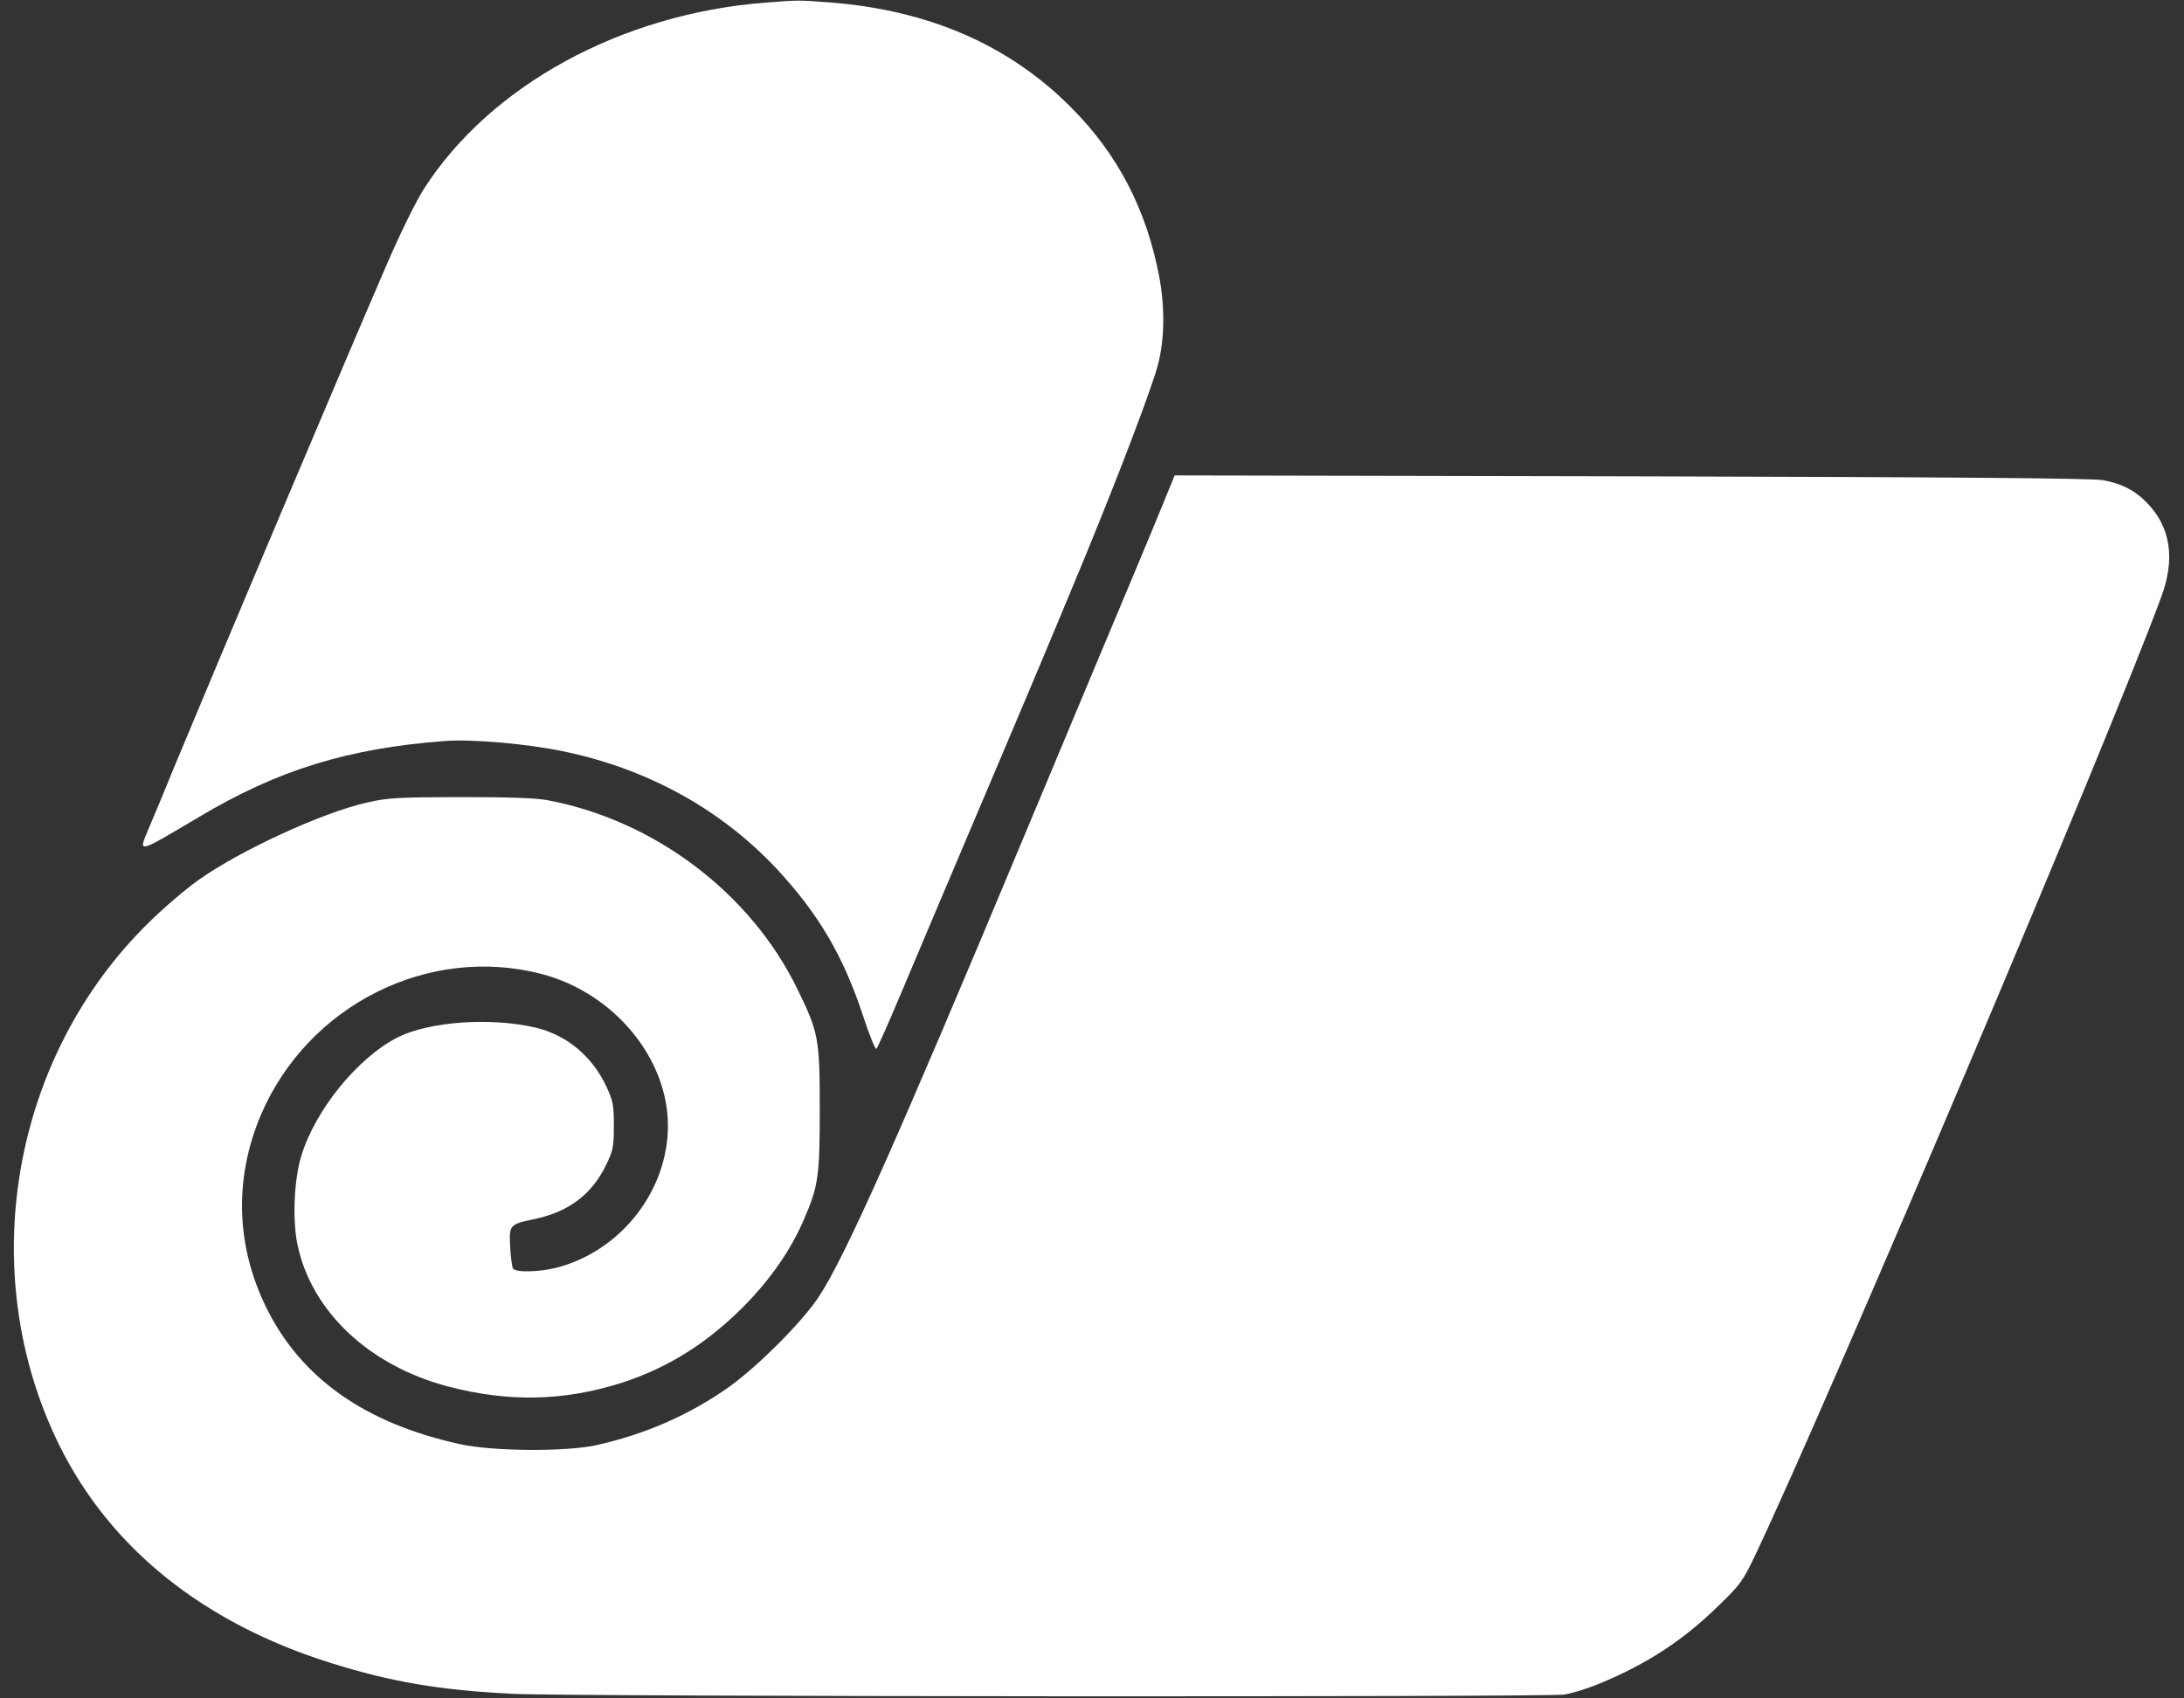
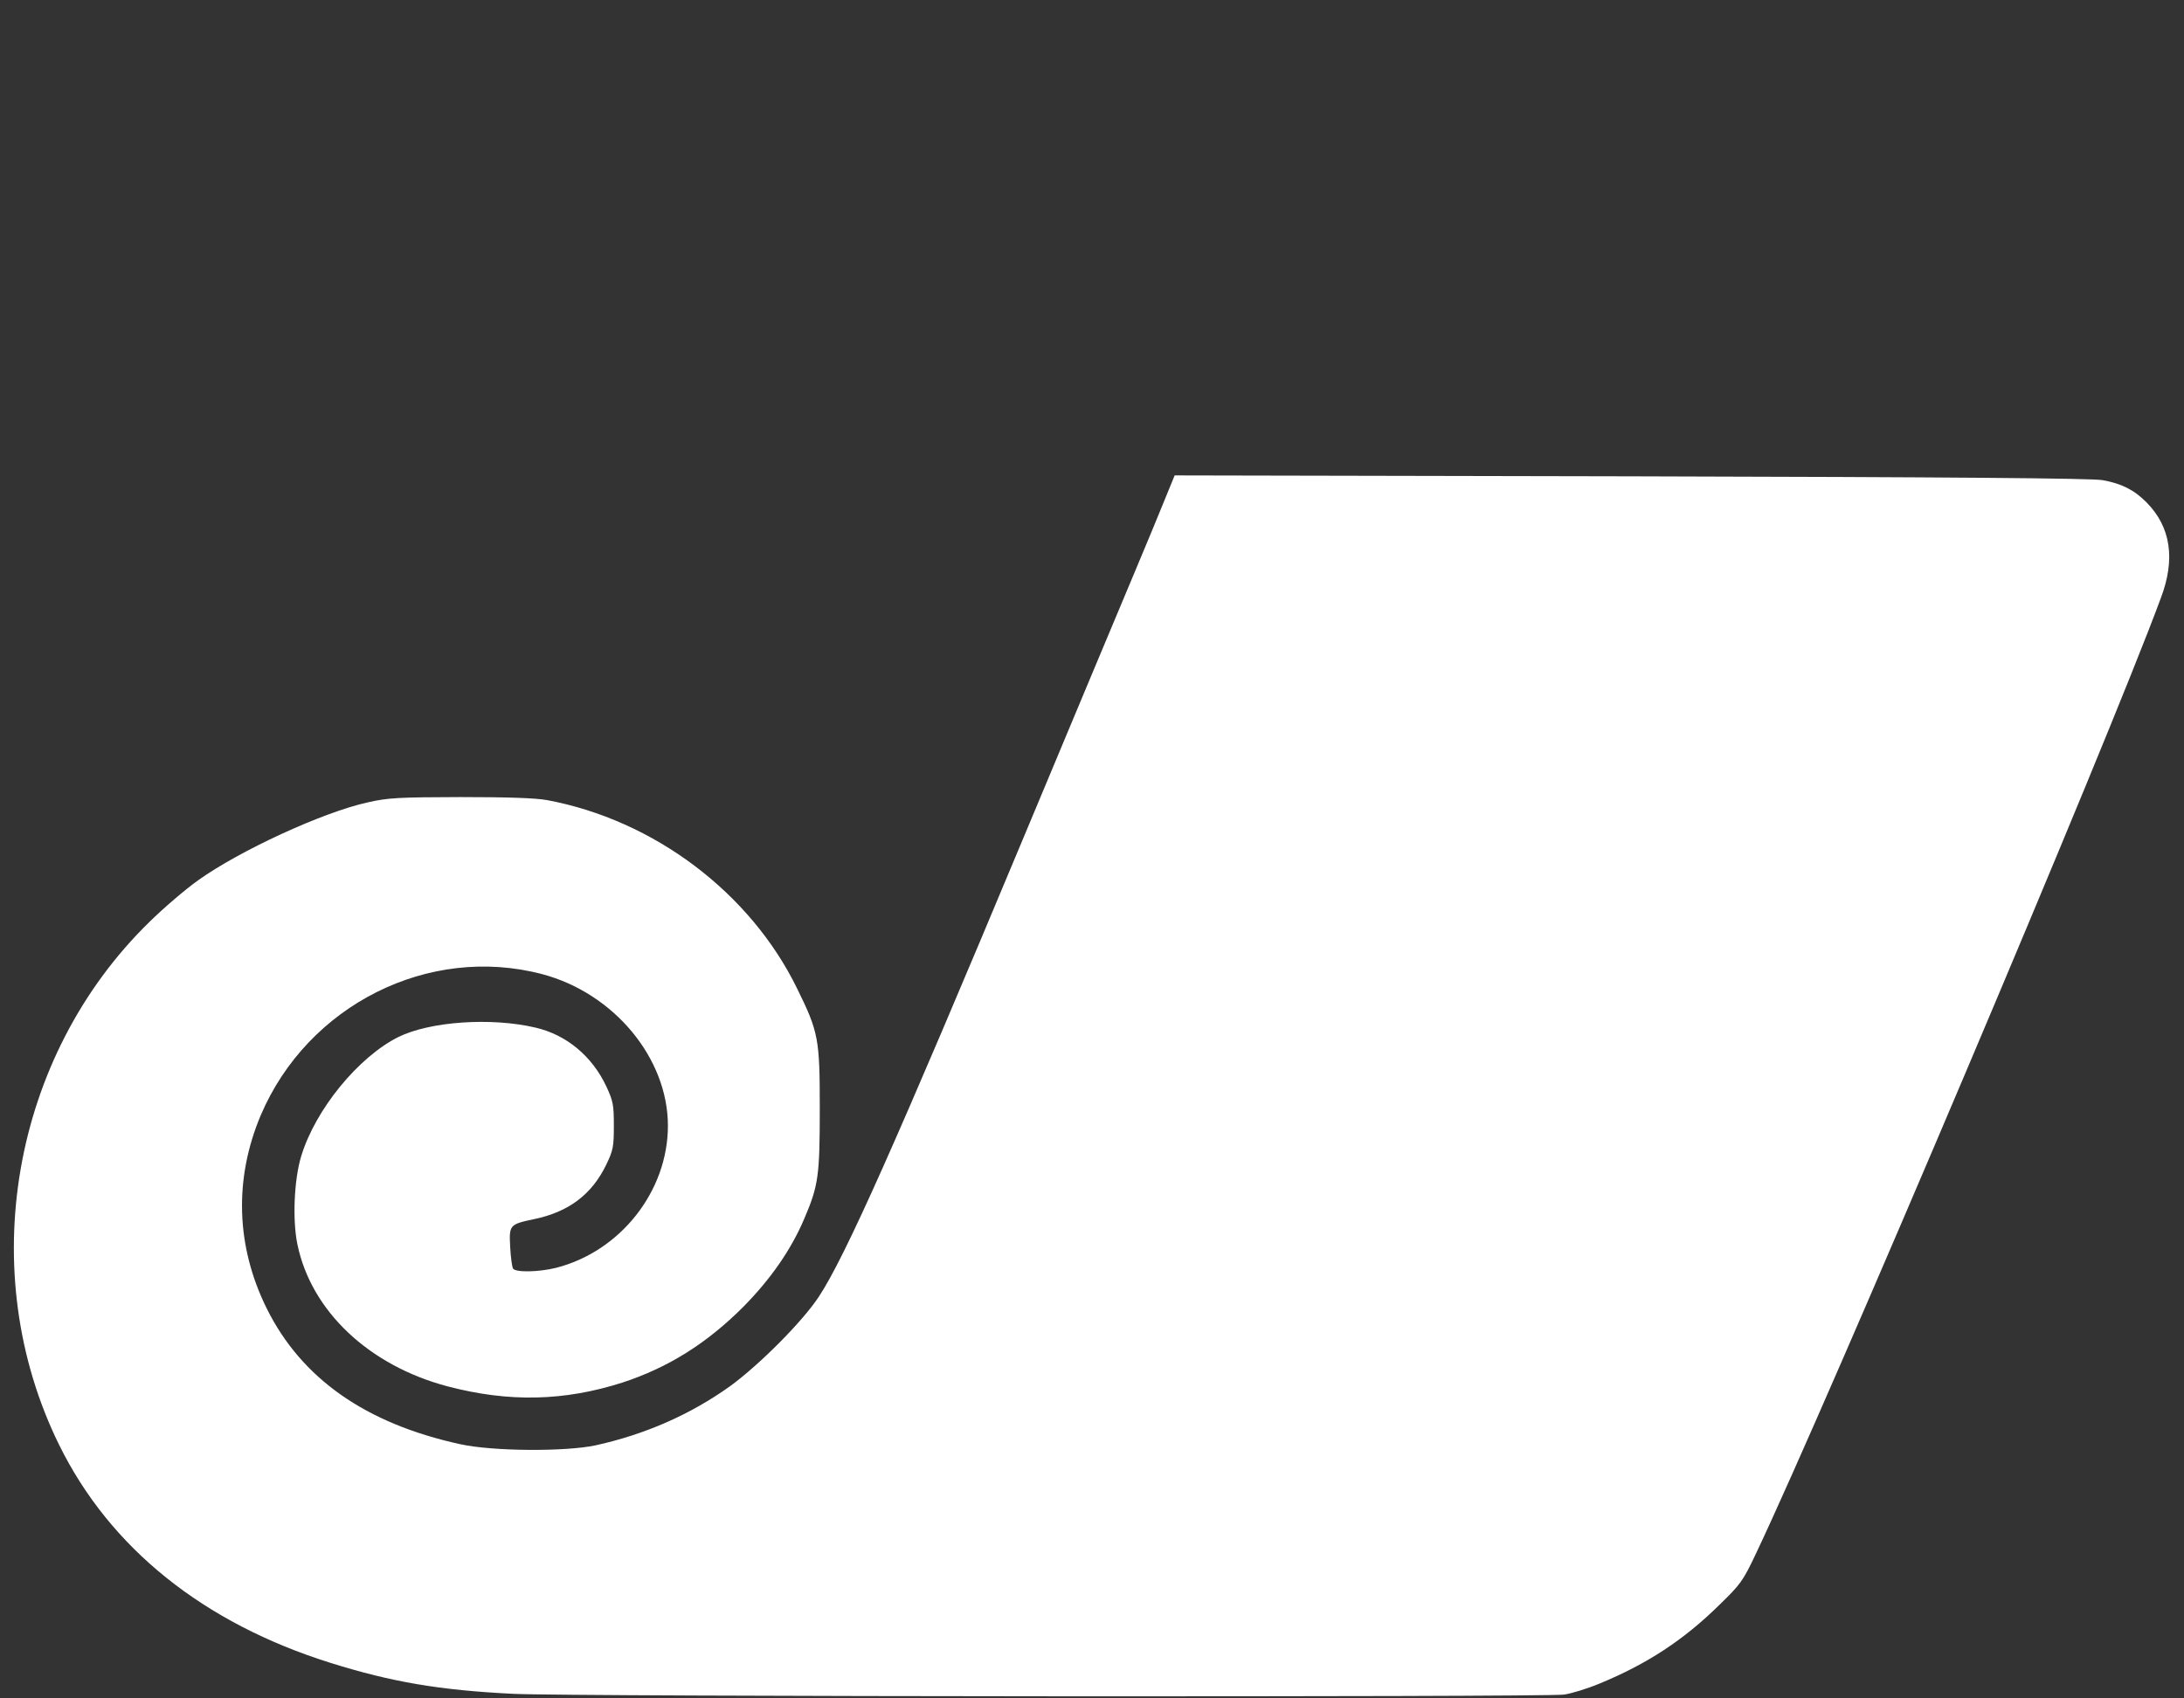
<svg xmlns="http://www.w3.org/2000/svg" width="45px" height="35px" viewBox="0 0 45 35" version="1.1">
  <rect x="0" y="0" width="45" height="35" fill="#333333" stroke="none" />
  <g id="surface1">
-     <path style=" stroke:none;fill-rule:nonzero;fill:rgb(100%,100%,100%);fill-opacity:1;" d="M 15.762 0.055 C 12.805 0.285 10.105 1.758 8.738 3.887 C 8.582 4.129 8.254 4.789 7.973 5.441 C 7.113 7.426 4.504 13.605 3.613 15.75 C 3.406 16.262 3.16 16.848 3.07 17.059 C 2.844 17.598 2.797 17.609 4.094 16.84 C 5.738 15.859 7.176 15.422 9.168 15.27 C 9.73 15.23 10.832 15.324 11.59 15.48 C 13.332 15.836 14.855 16.676 16.008 17.91 C 16.867 18.836 17.375 19.695 17.785 20.941 C 17.914 21.336 18.039 21.641 18.059 21.613 C 18.082 21.594 18.332 21.027 18.617 20.348 C 18.902 19.676 19.645 17.91 20.277 16.426 C 21.359 13.875 21.605 13.289 22.371 11.441 C 23.105 9.648 23.73 8.004 23.859 7.516 C 23.996 6.992 24.004 6.344 23.887 5.711 C 23.625 4.324 23.035 3.184 22.082 2.227 C 20.805 0.934 19.148 0.211 17.109 0.051 C 16.441 0 16.465 0 15.762 0.055 Z M 15.762 0.055 " />
    <path style=" stroke:none;fill-rule:nonzero;fill:rgb(100%,100%,100%);fill-opacity:1;" d="M 23.922 10.484 C 23.77 10.863 23.125 12.398 22.496 13.898 C 21.867 15.402 21.238 16.906 21.094 17.25 C 18.488 23.488 17.41 25.91 16.871 26.723 C 16.539 27.23 15.648 28.125 15.043 28.566 C 14.23 29.148 13.297 29.559 12.273 29.785 C 11.648 29.918 10.16 29.91 9.484 29.762 C 7.531 29.336 6.211 28.406 5.496 26.965 C 4.859 25.68 4.82 24.289 5.375 22.977 C 6.344 20.711 8.832 19.461 11.168 20.074 C 12.648 20.465 13.762 21.805 13.762 23.199 C 13.762 24.547 12.785 25.785 11.465 26.125 C 11.113 26.215 10.621 26.227 10.57 26.141 C 10.551 26.109 10.523 25.91 10.512 25.699 C 10.488 25.246 10.496 25.23 11 25.125 C 11.715 24.977 12.195 24.617 12.492 24 C 12.633 23.707 12.648 23.633 12.648 23.199 C 12.648 22.77 12.633 22.691 12.496 22.395 C 12.203 21.766 11.672 21.324 11.031 21.176 C 10.113 20.961 8.855 21.051 8.207 21.371 C 7.387 21.781 6.5 22.859 6.207 23.824 C 6.059 24.305 6.023 25.145 6.129 25.648 C 6.414 27.02 7.602 28.141 9.223 28.57 C 10.488 28.902 11.625 28.875 12.824 28.492 C 13.766 28.184 14.57 27.68 15.32 26.926 C 15.883 26.355 16.305 25.746 16.574 25.109 C 16.863 24.434 16.891 24.227 16.891 22.852 C 16.891 21.406 16.867 21.273 16.426 20.375 C 15.461 18.395 13.473 16.898 11.27 16.488 C 11.035 16.445 10.453 16.426 9.488 16.426 C 8.215 16.43 8.004 16.438 7.578 16.535 C 6.652 16.738 4.934 17.531 4.082 18.141 C 3.824 18.324 3.371 18.711 3.078 19 C 0.238 21.77 -0.535 26.215 1.219 29.777 C 2.266 31.902 4.191 33.449 6.816 34.27 C 8.062 34.66 9.055 34.832 10.574 34.906 C 11.707 34.965 31.754 34.977 32.223 34.922 C 32.371 34.902 32.703 34.801 32.957 34.695 C 33.941 34.289 34.691 33.797 35.426 33.074 C 35.863 32.648 35.91 32.59 36.188 32 C 37.648 28.922 43.426 15.301 44.523 12.324 C 44.828 11.52 44.727 10.859 44.23 10.355 C 43.973 10.094 43.711 9.965 43.324 9.895 C 43.109 9.855 40.23 9.832 33.609 9.816 L 24.203 9.797 Z M 23.922 10.484 " />
  </g>
</svg>